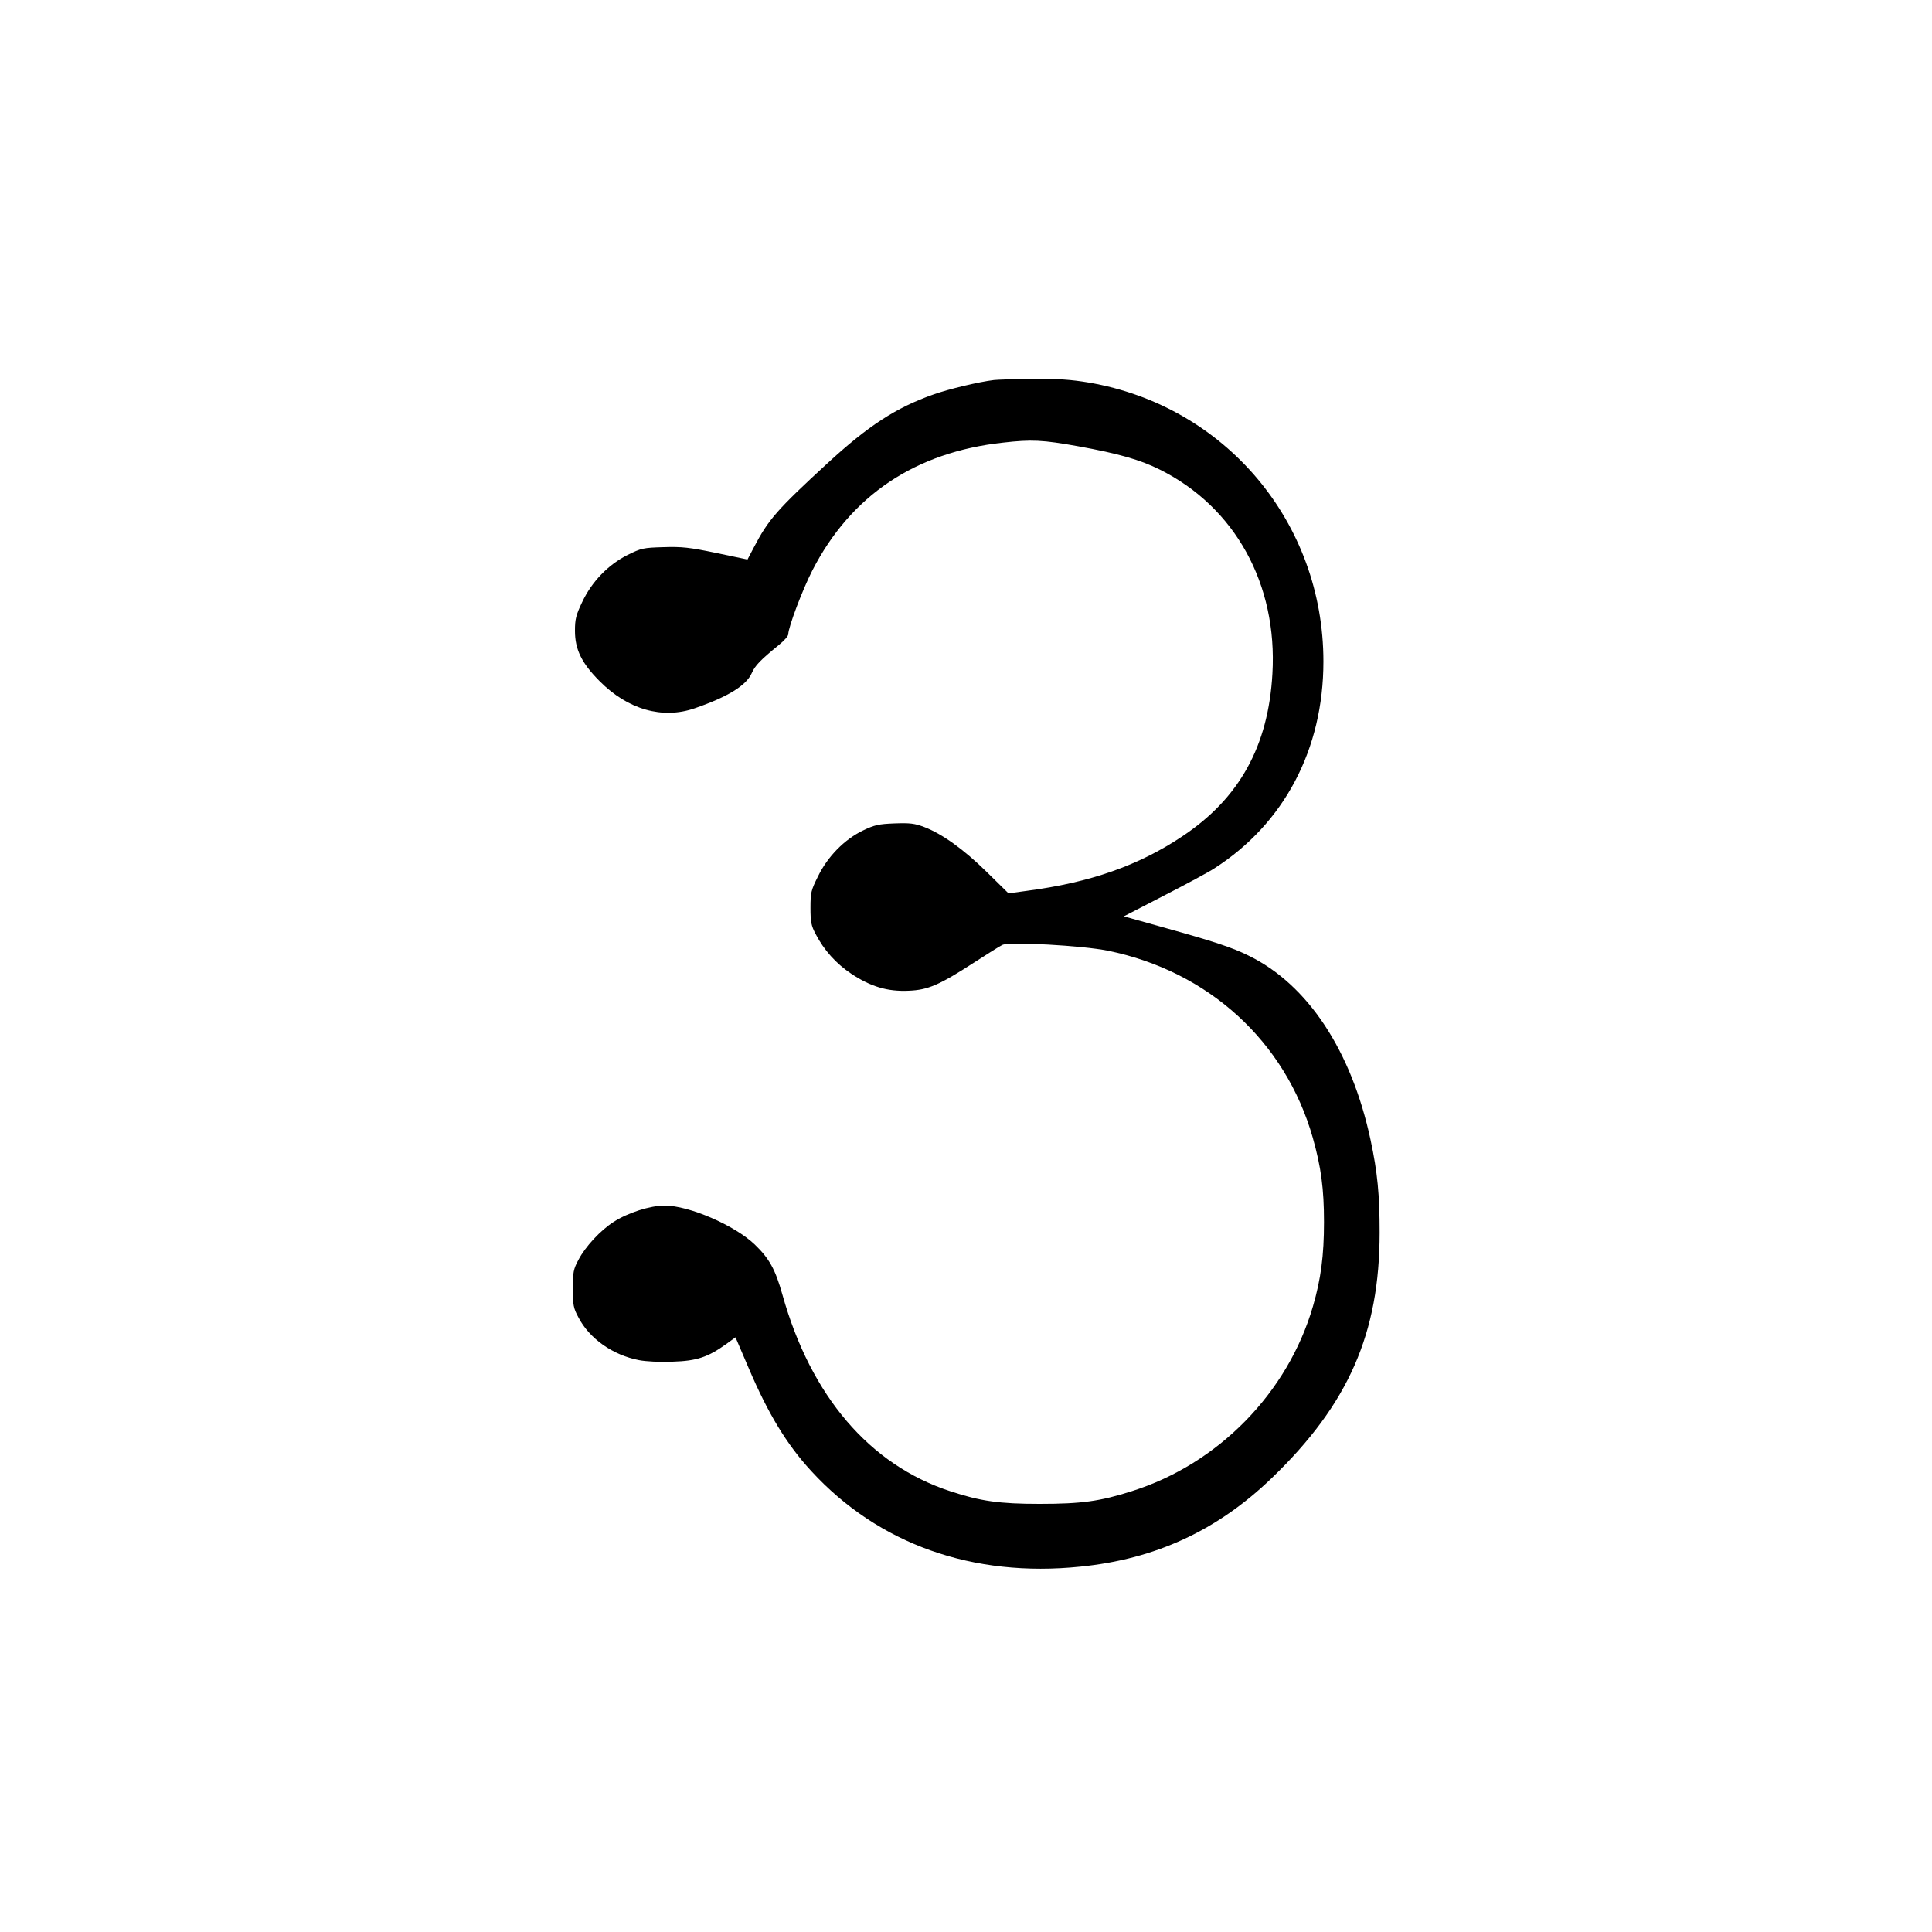
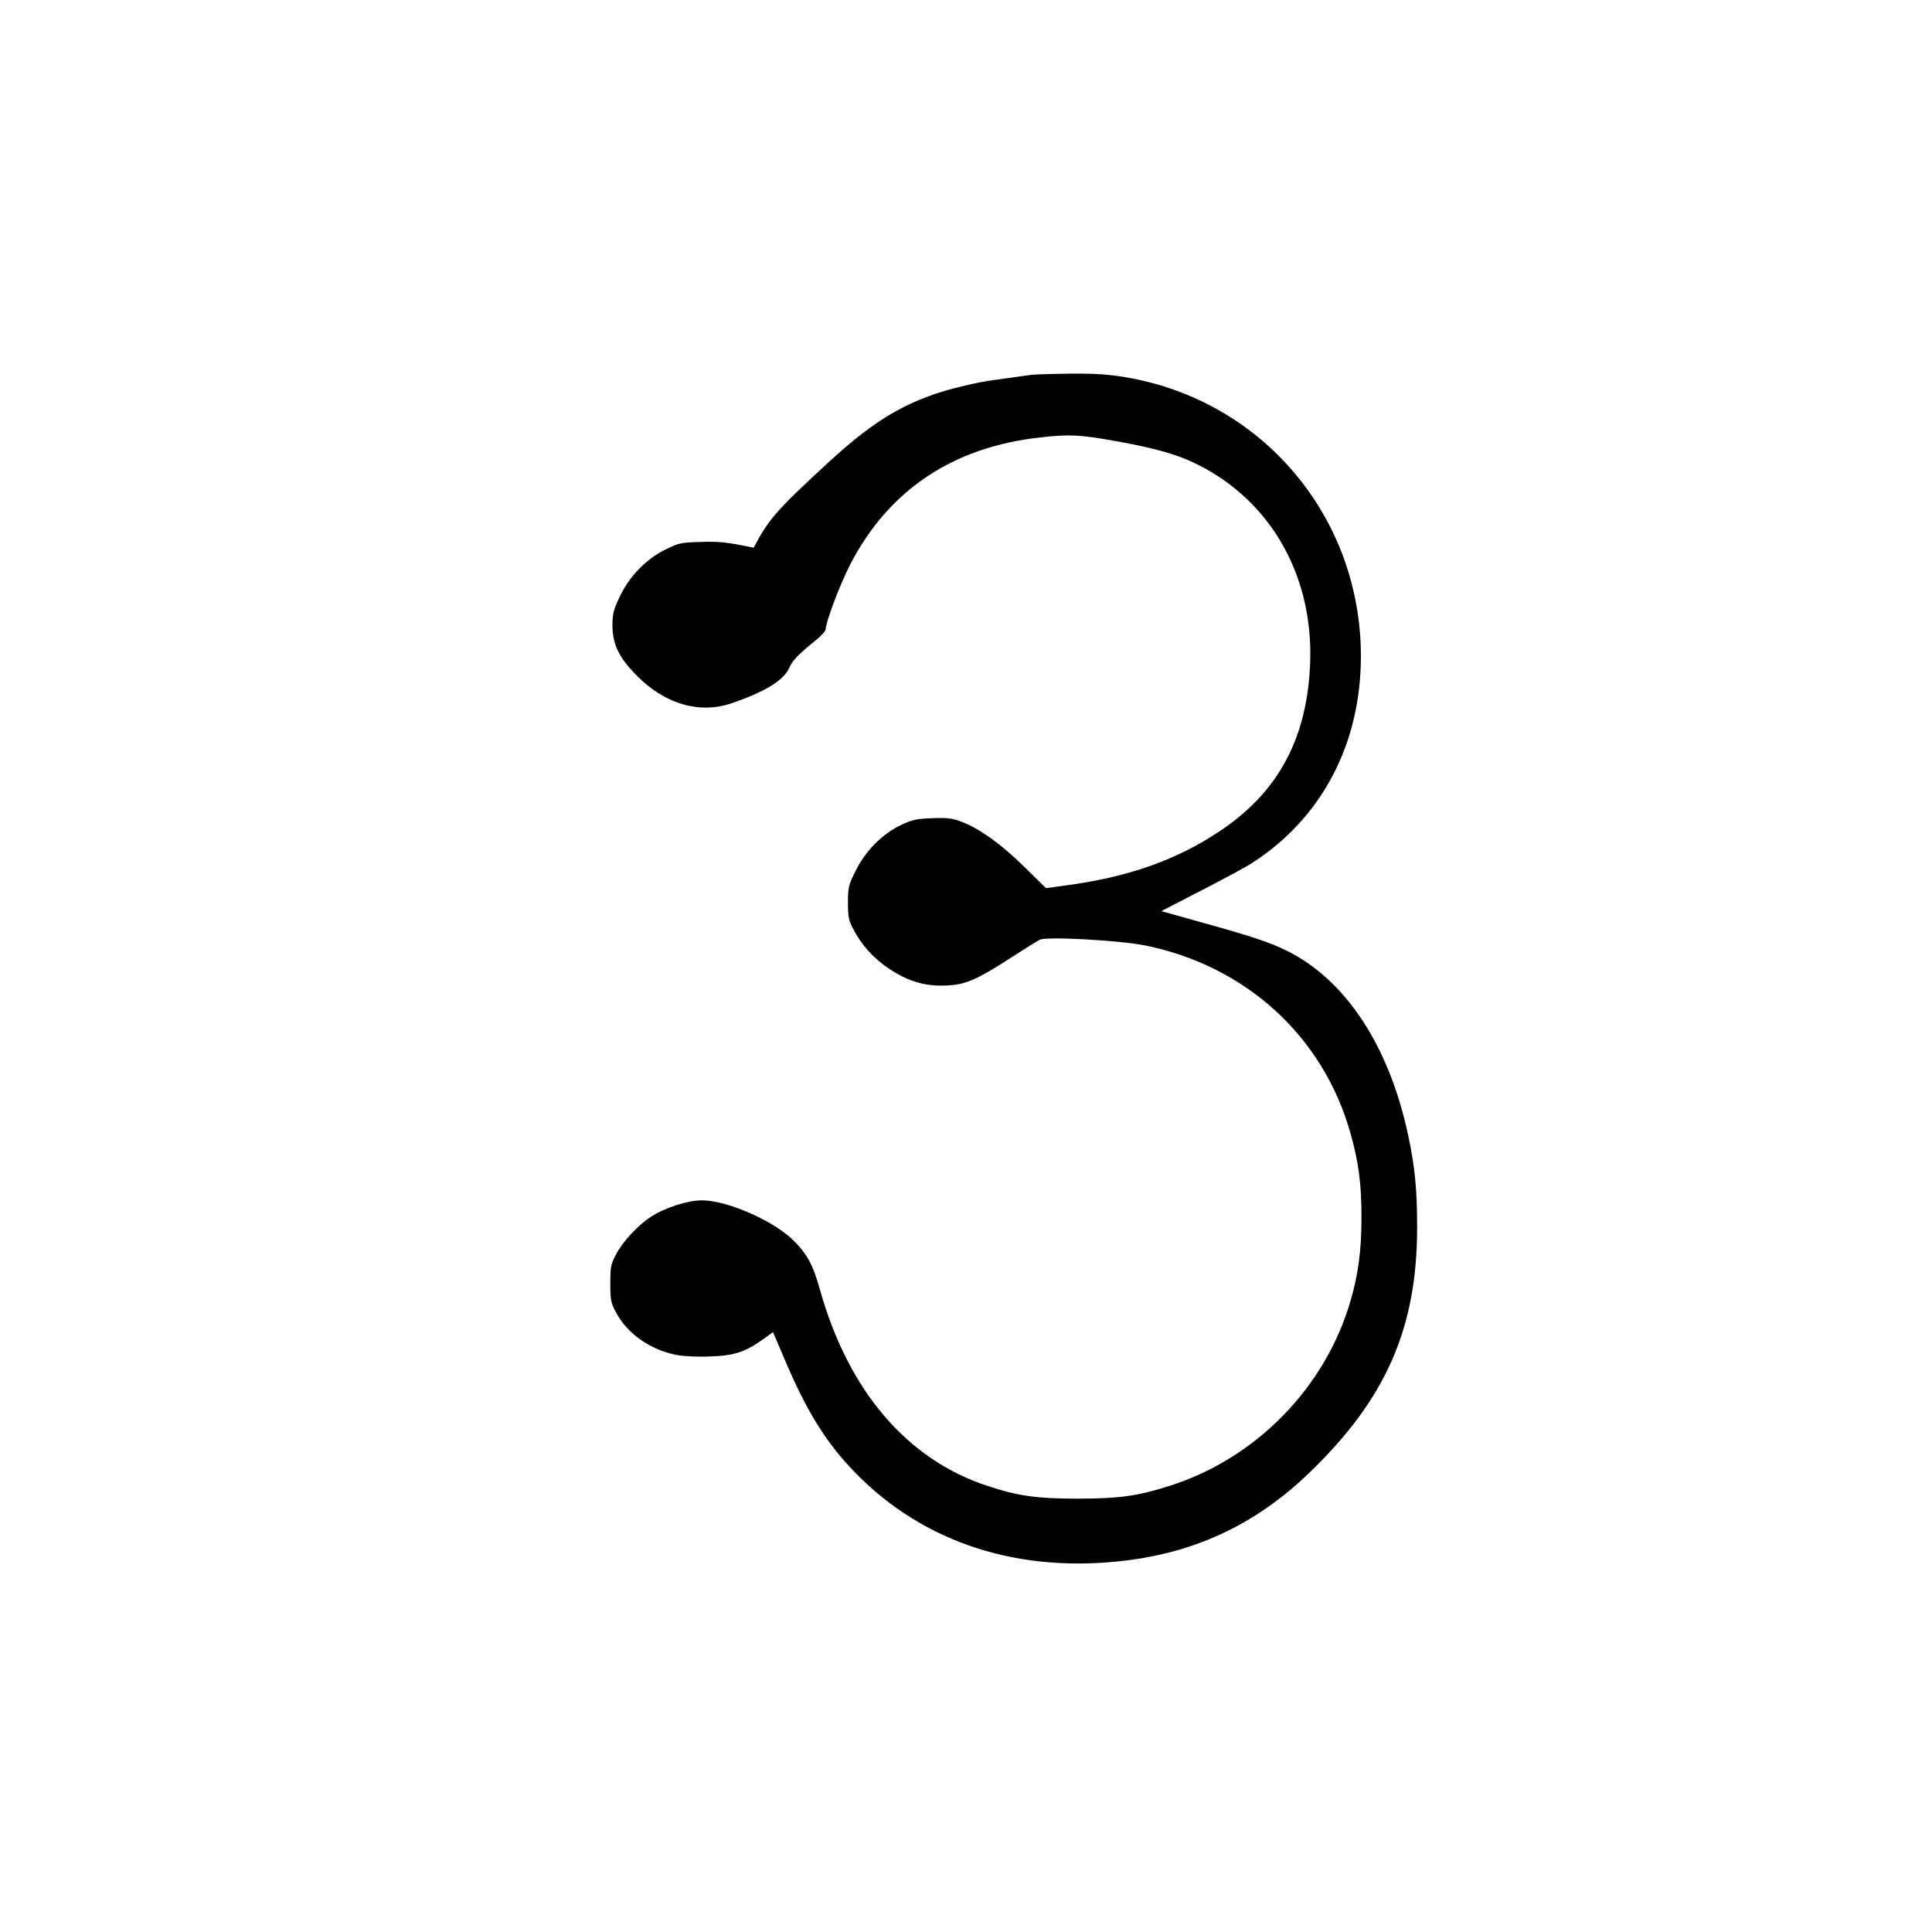
<svg xmlns="http://www.w3.org/2000/svg" version="1.0" width="100mm" height="100mm" viewBox="0 0 646 1000" preserveAspectRatio="xMidYMid meet">
  <g transform="translate(0,1000) scale(0.1,-0.1)" fill="#000000" stroke="none">
-     <path d="M3375 8033 c-77 -9 -236 -47 -314 -75 -193 -68 -336 -161 -546 -354 -264 -243 -308 -293 -384 -439 l-32 -61 -162 34 c-139 29 -178 33 -273 30 -104 -3 -114 -5 -185 -40 -100 -50 -186 -138 -236 -245 -32 -67 -37 -88 -37 -148 0 -96 34 -167 128 -261 146 -147 325 -198 492 -140 171 59 267 118 295 182 18 40 44 67 142 147 26 21 47 45 47 54 0 36 74 232 125 331 199 388 534 612 987 661 148 17 205 14 389 -19 210 -38 321 -70 423 -121 389 -194 609 -593 582 -1056 -21 -374 -170 -644 -465 -841 -227 -152 -478 -240 -806 -283 l-95 -13 -113 111 c-119 117 -232 198 -325 233 -48 18 -73 21 -152 18 -82 -3 -104 -8 -164 -37 -95 -46 -182 -134 -232 -237 -36 -72 -39 -84 -39 -163 0 -73 4 -93 27 -136 43 -83 105 -152 184 -205 101 -67 188 -93 297 -88 100 4 158 29 339 146 68 44 133 85 146 91 34 18 415 -3 547 -30 520 -106 918 -469 1060 -968 43 -152 58 -264 58 -436 0 -174 -16 -295 -57 -436 -130 -448 -490 -816 -937 -957 -166 -53 -262 -66 -479 -66 -206 0 -306 14 -460 65 -418 136 -723 492 -870 1017 -37 132 -68 188 -144 261 -104 99 -339 201 -466 201 -75 0 -190 -37 -263 -84 -68 -43 -148 -129 -183 -197 -26 -48 -29 -64 -29 -149 0 -85 3 -101 29 -149 57 -110 178 -195 313 -221 35 -7 110 -11 175 -8 125 4 182 23 278 92 l47 34 68 -159 c101 -237 197 -395 324 -533 348 -379 836 -552 1392 -495 390 39 711 188 992 459 397 382 558 749 558 1270 0 196 -11 312 -47 480 -99 462 -325 804 -630 953 -86 43 -184 75 -443 147 l-204 57 209 108 c115 59 232 122 259 140 362 232 565 617 565 1071 0 720 -507 1323 -1215 1444 -90 15 -157 20 -288 19 -95 -1 -185 -4 -202 -6z" />
+     <path d="M3375 8033 c-77 -9 -236 -47 -314 -75 -193 -68 -336 -161 -546 -354 -264 -243 -308 -293 -384 -439 c-139 29 -178 33 -273 30 -104 -3 -114 -5 -185 -40 -100 -50 -186 -138 -236 -245 -32 -67 -37 -88 -37 -148 0 -96 34 -167 128 -261 146 -147 325 -198 492 -140 171 59 267 118 295 182 18 40 44 67 142 147 26 21 47 45 47 54 0 36 74 232 125 331 199 388 534 612 987 661 148 17 205 14 389 -19 210 -38 321 -70 423 -121 389 -194 609 -593 582 -1056 -21 -374 -170 -644 -465 -841 -227 -152 -478 -240 -806 -283 l-95 -13 -113 111 c-119 117 -232 198 -325 233 -48 18 -73 21 -152 18 -82 -3 -104 -8 -164 -37 -95 -46 -182 -134 -232 -237 -36 -72 -39 -84 -39 -163 0 -73 4 -93 27 -136 43 -83 105 -152 184 -205 101 -67 188 -93 297 -88 100 4 158 29 339 146 68 44 133 85 146 91 34 18 415 -3 547 -30 520 -106 918 -469 1060 -968 43 -152 58 -264 58 -436 0 -174 -16 -295 -57 -436 -130 -448 -490 -816 -937 -957 -166 -53 -262 -66 -479 -66 -206 0 -306 14 -460 65 -418 136 -723 492 -870 1017 -37 132 -68 188 -144 261 -104 99 -339 201 -466 201 -75 0 -190 -37 -263 -84 -68 -43 -148 -129 -183 -197 -26 -48 -29 -64 -29 -149 0 -85 3 -101 29 -149 57 -110 178 -195 313 -221 35 -7 110 -11 175 -8 125 4 182 23 278 92 l47 34 68 -159 c101 -237 197 -395 324 -533 348 -379 836 -552 1392 -495 390 39 711 188 992 459 397 382 558 749 558 1270 0 196 -11 312 -47 480 -99 462 -325 804 -630 953 -86 43 -184 75 -443 147 l-204 57 209 108 c115 59 232 122 259 140 362 232 565 617 565 1071 0 720 -507 1323 -1215 1444 -90 15 -157 20 -288 19 -95 -1 -185 -4 -202 -6z" />
  </g>
</svg>